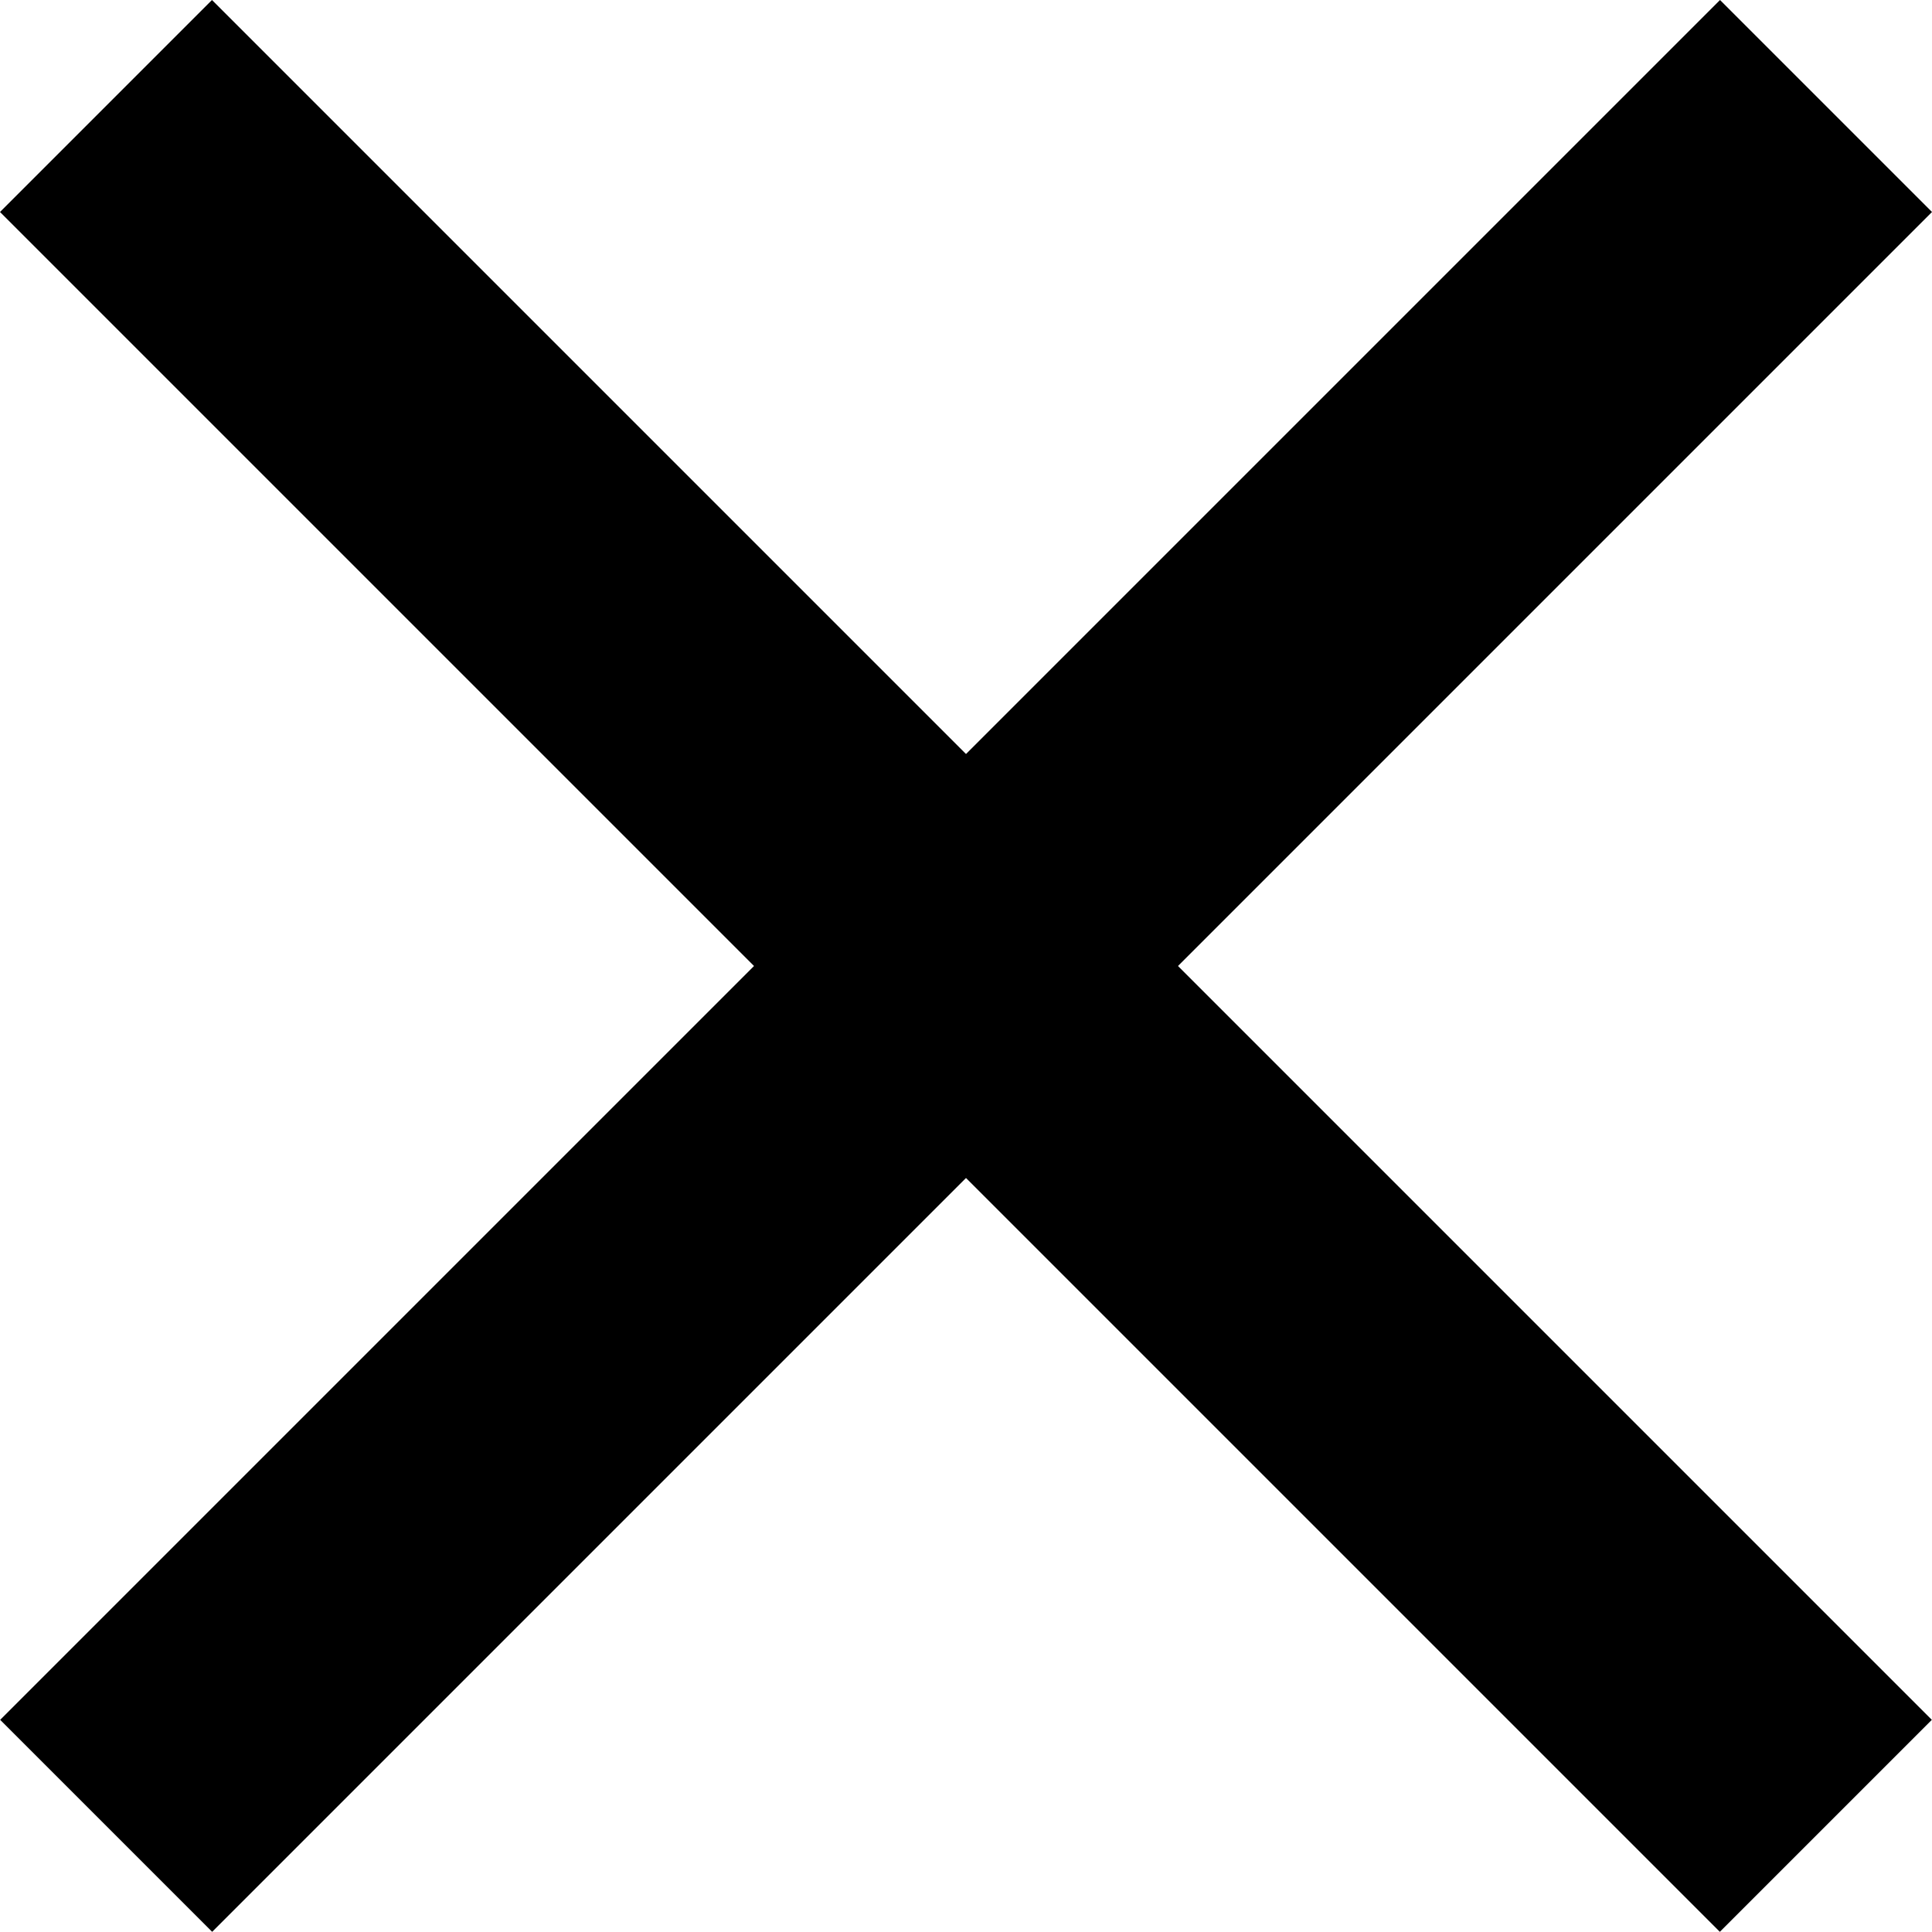
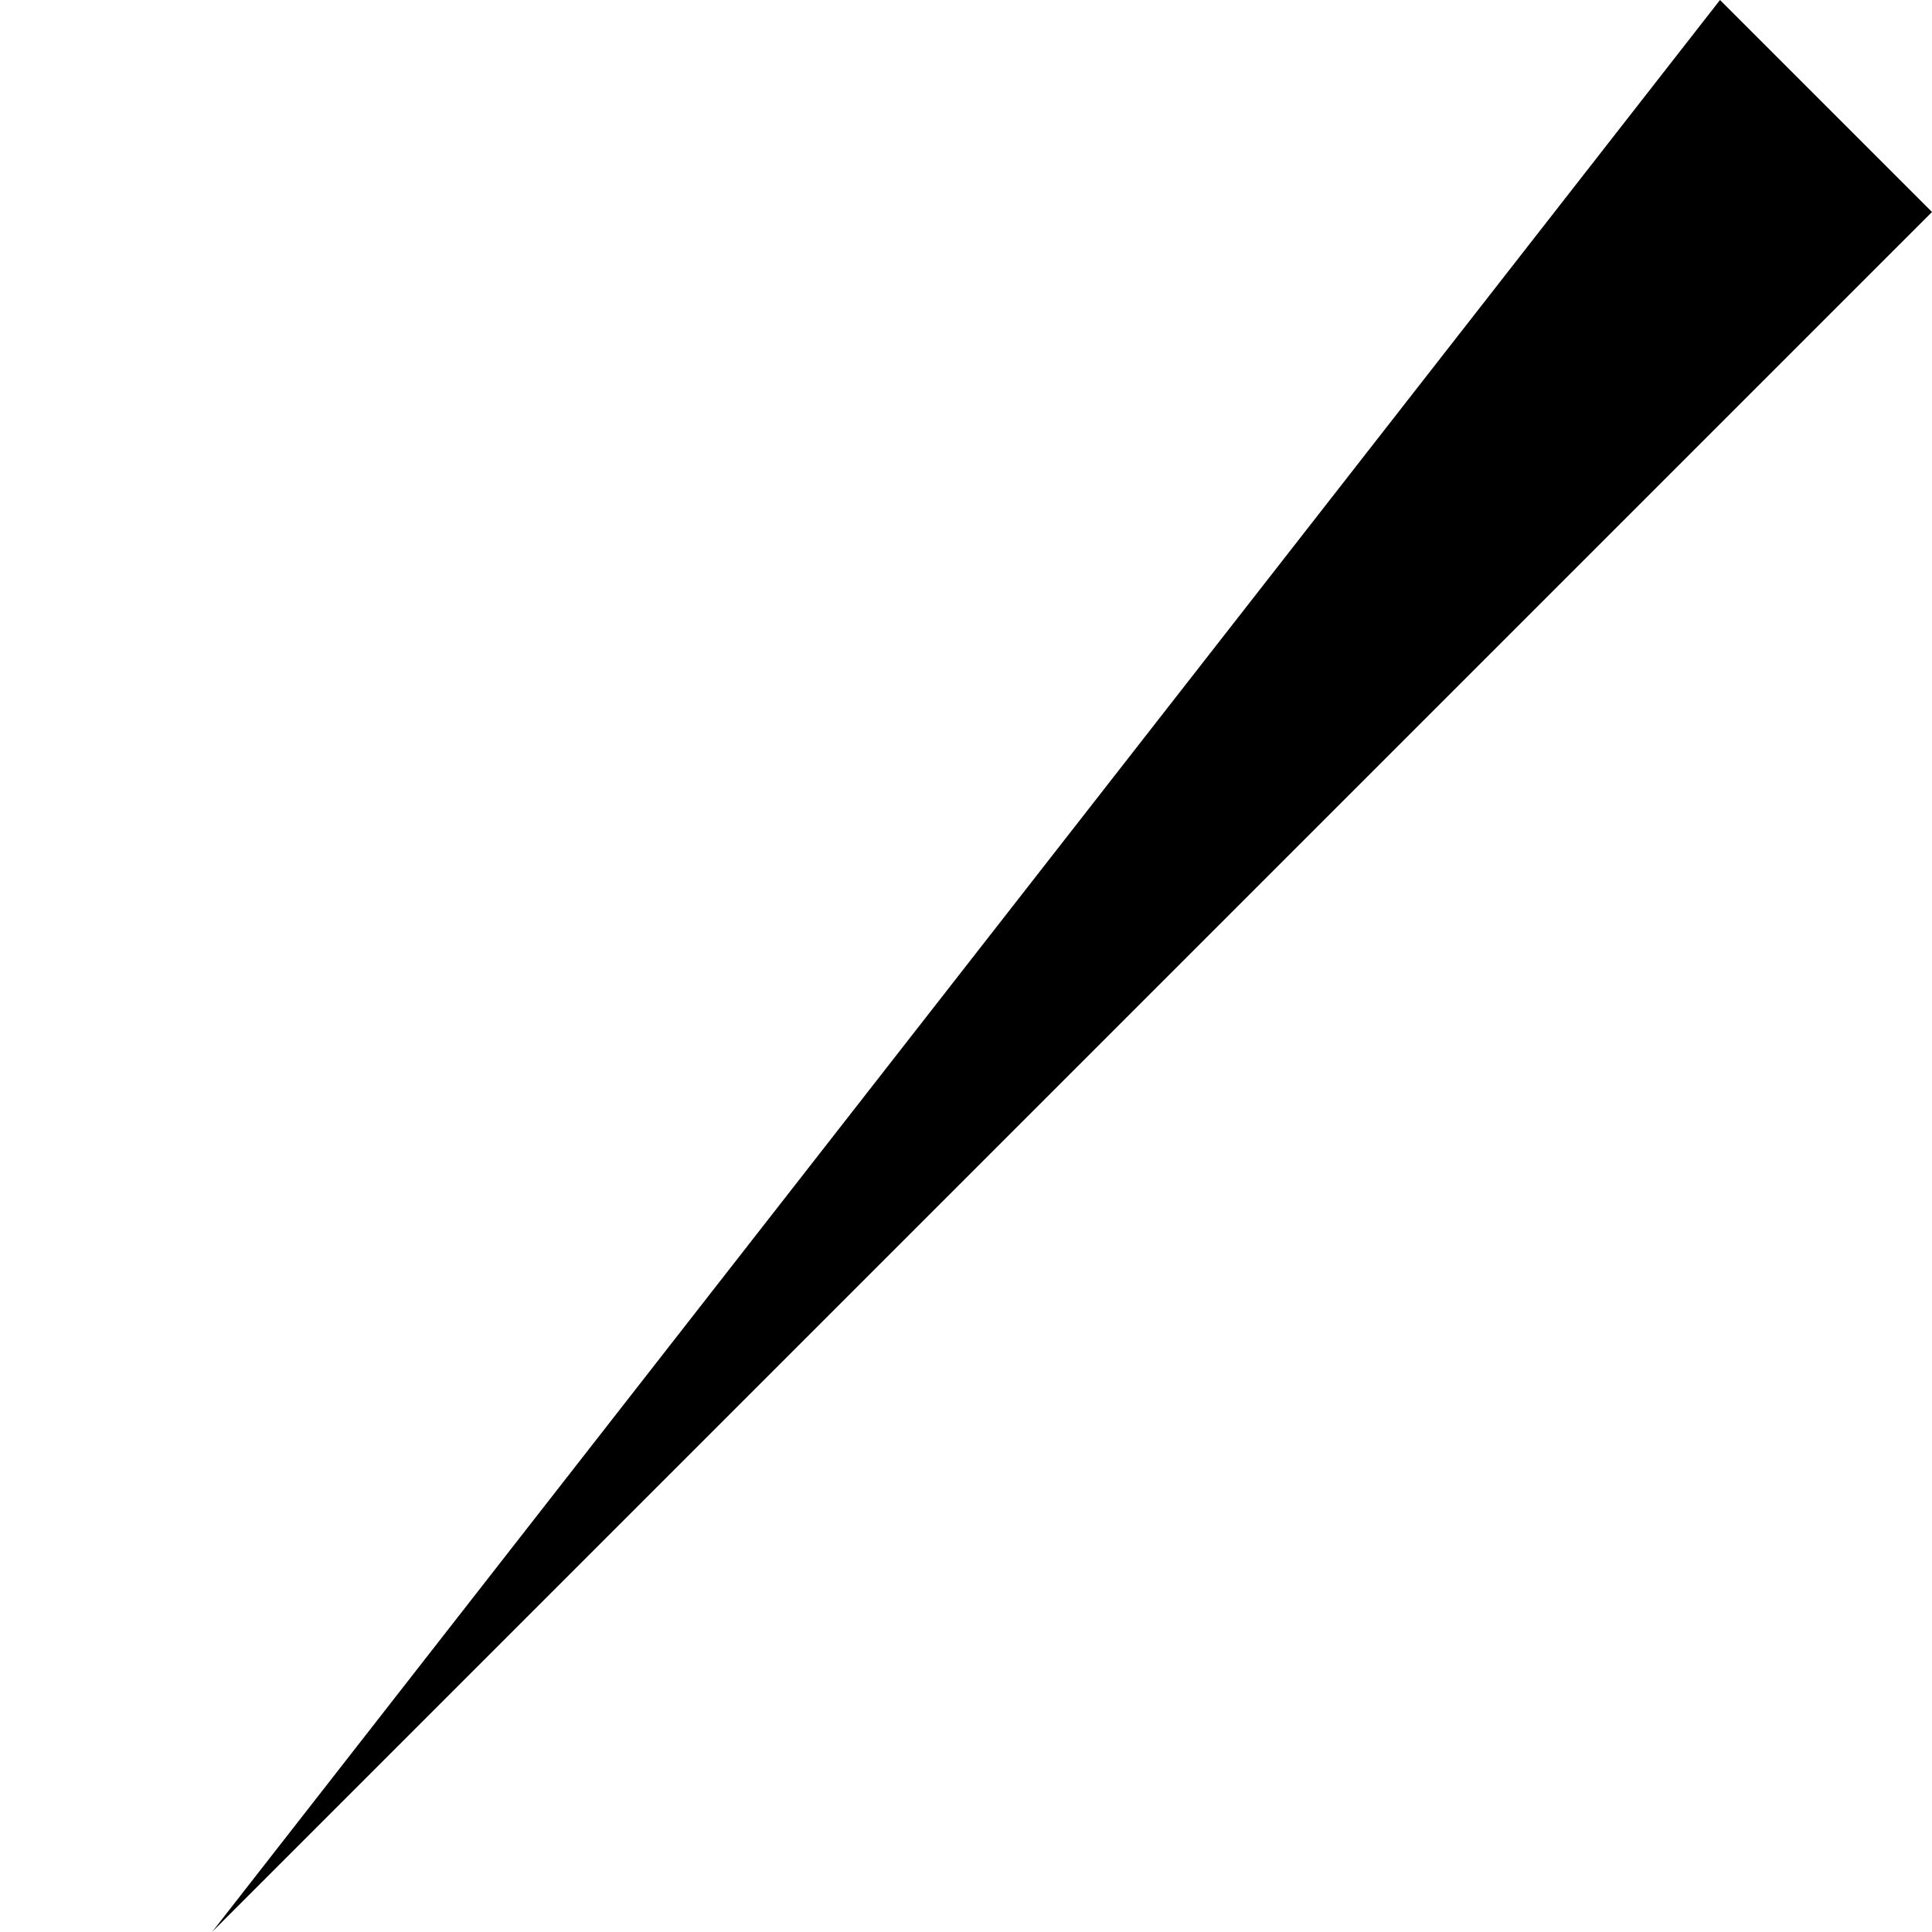
<svg xmlns="http://www.w3.org/2000/svg" width="11" height="11" viewBox="0 0 11 11" fill="none">
-   <path d="M0 1.207L1.207 0L10.999 9.792L9.792 10.999L0 1.207Z" fill="black" />
-   <path d="M1.208 10.999L0.001 9.792L9.793 0L11 1.207L1.208 10.999Z" fill="black" />
+   <path d="M1.208 10.999L9.793 0L11 1.207L1.208 10.999Z" fill="black" />
</svg>